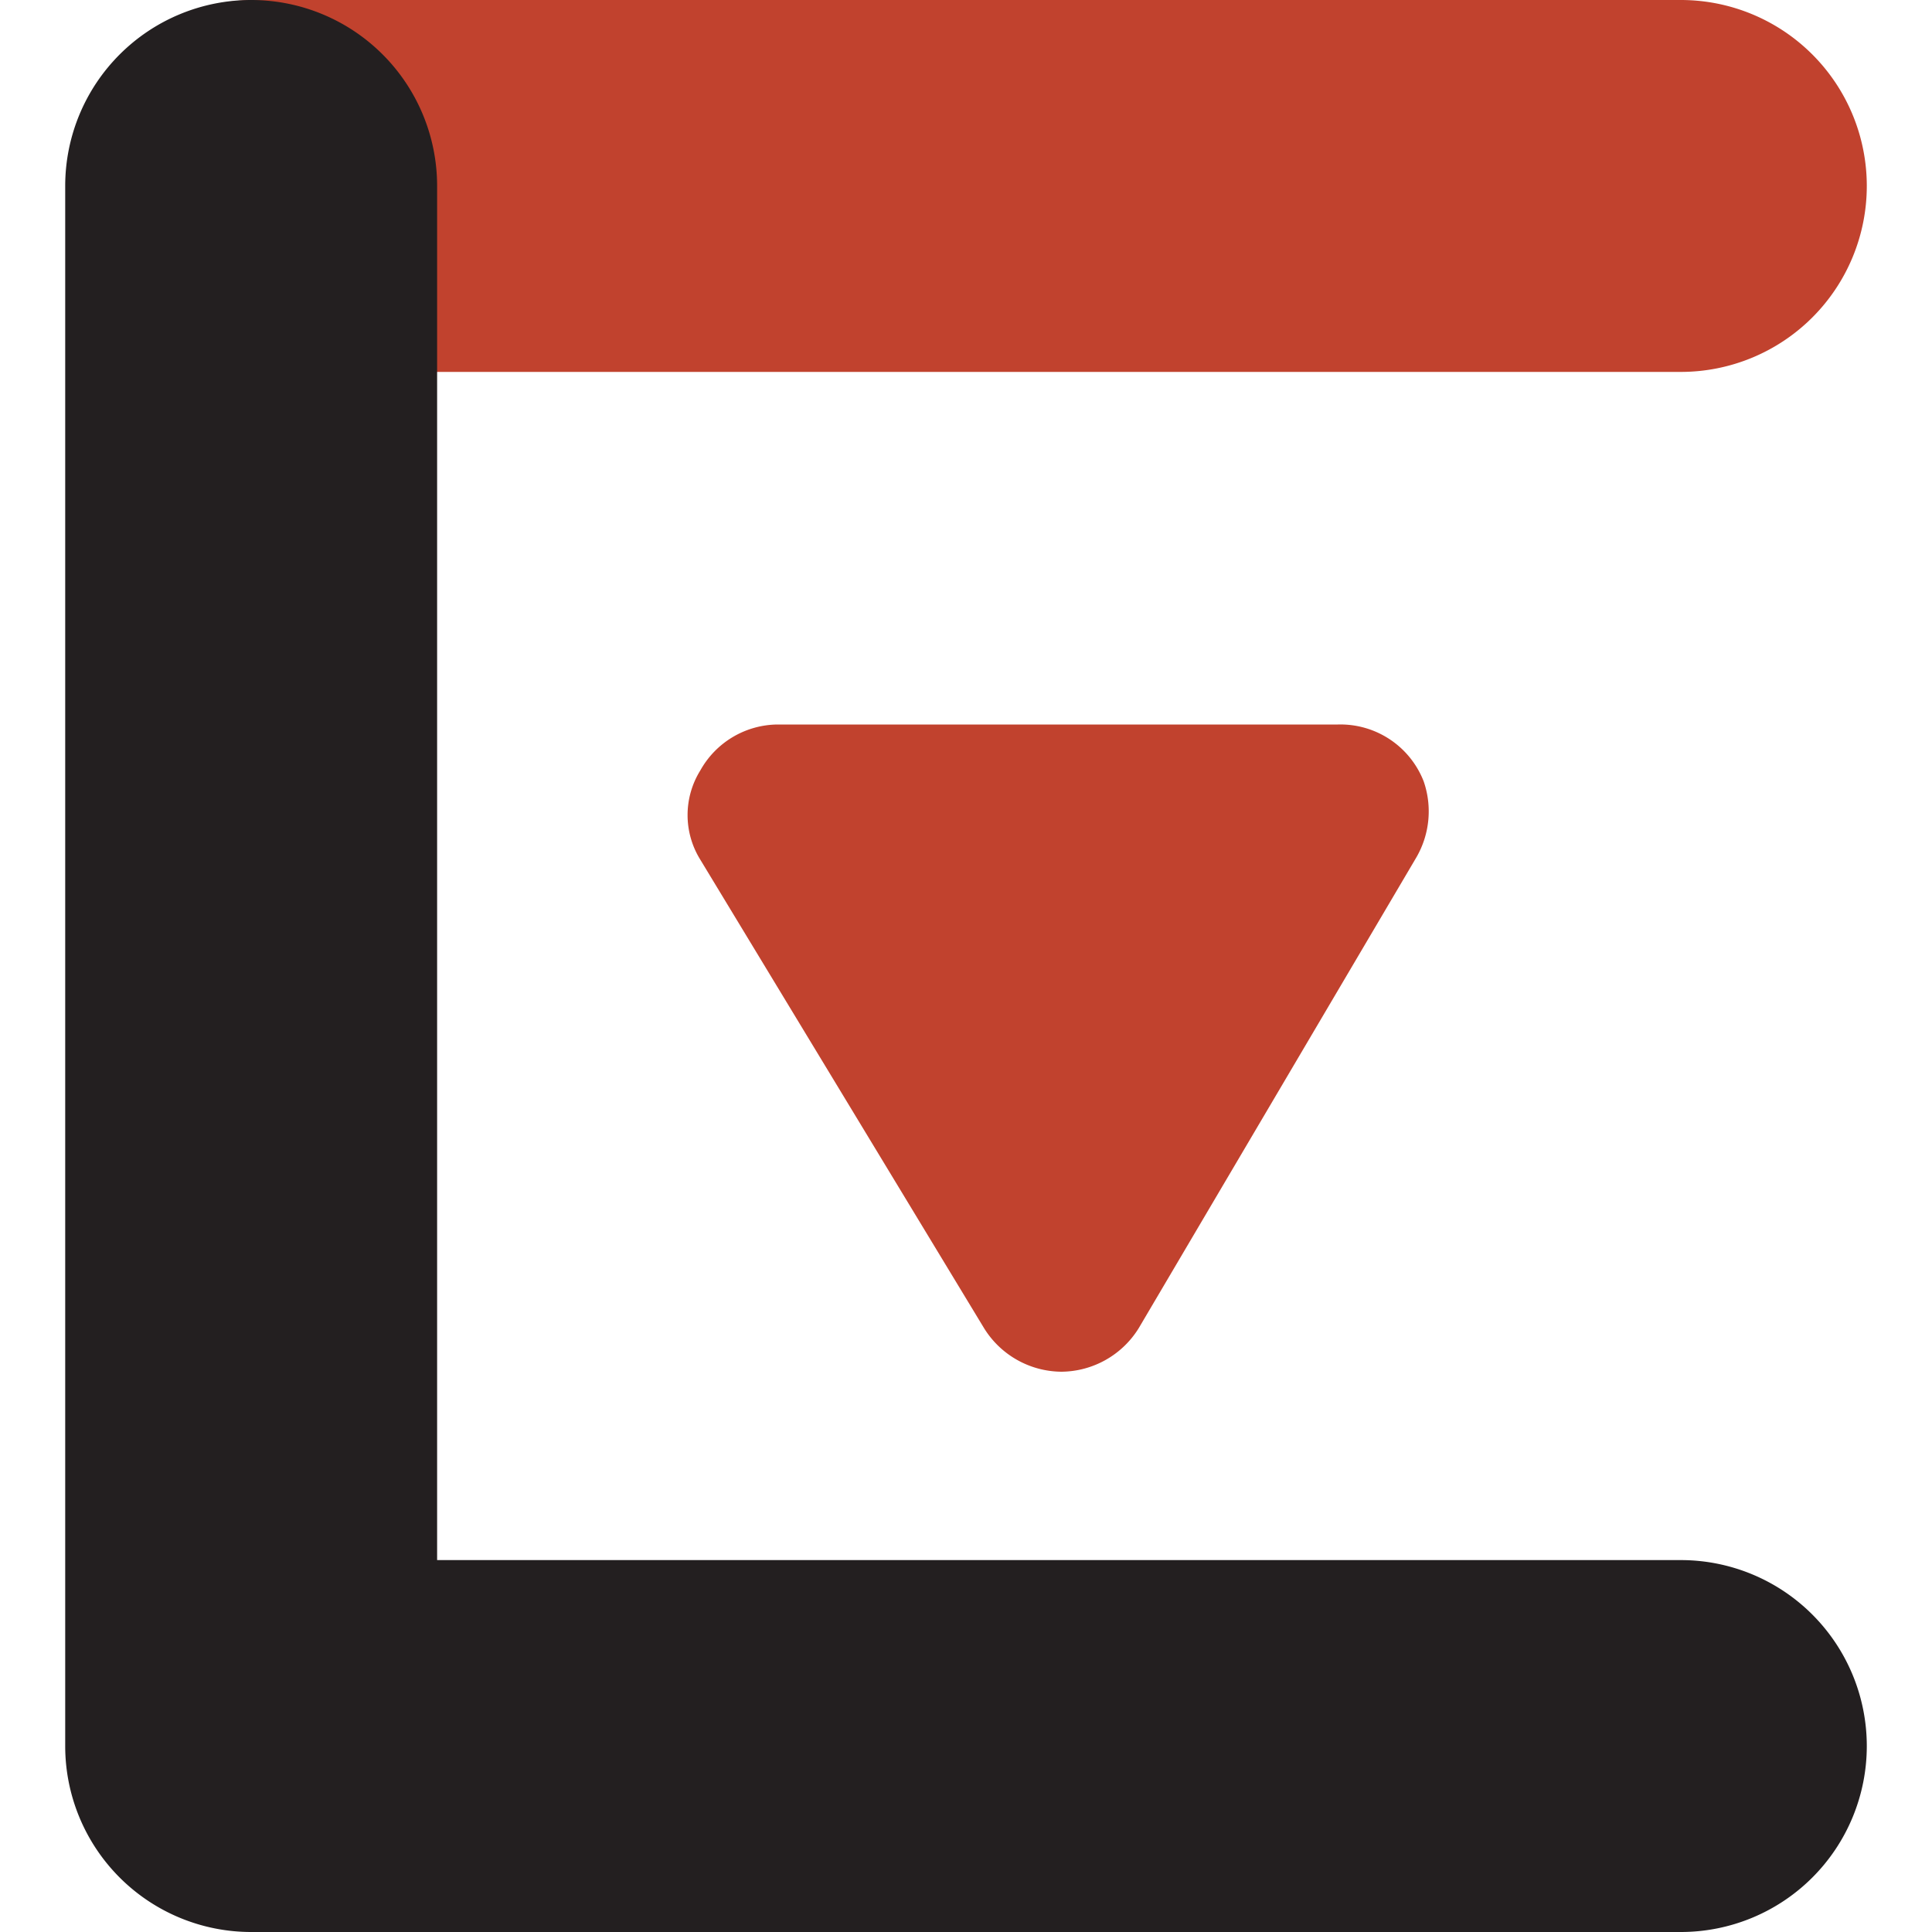
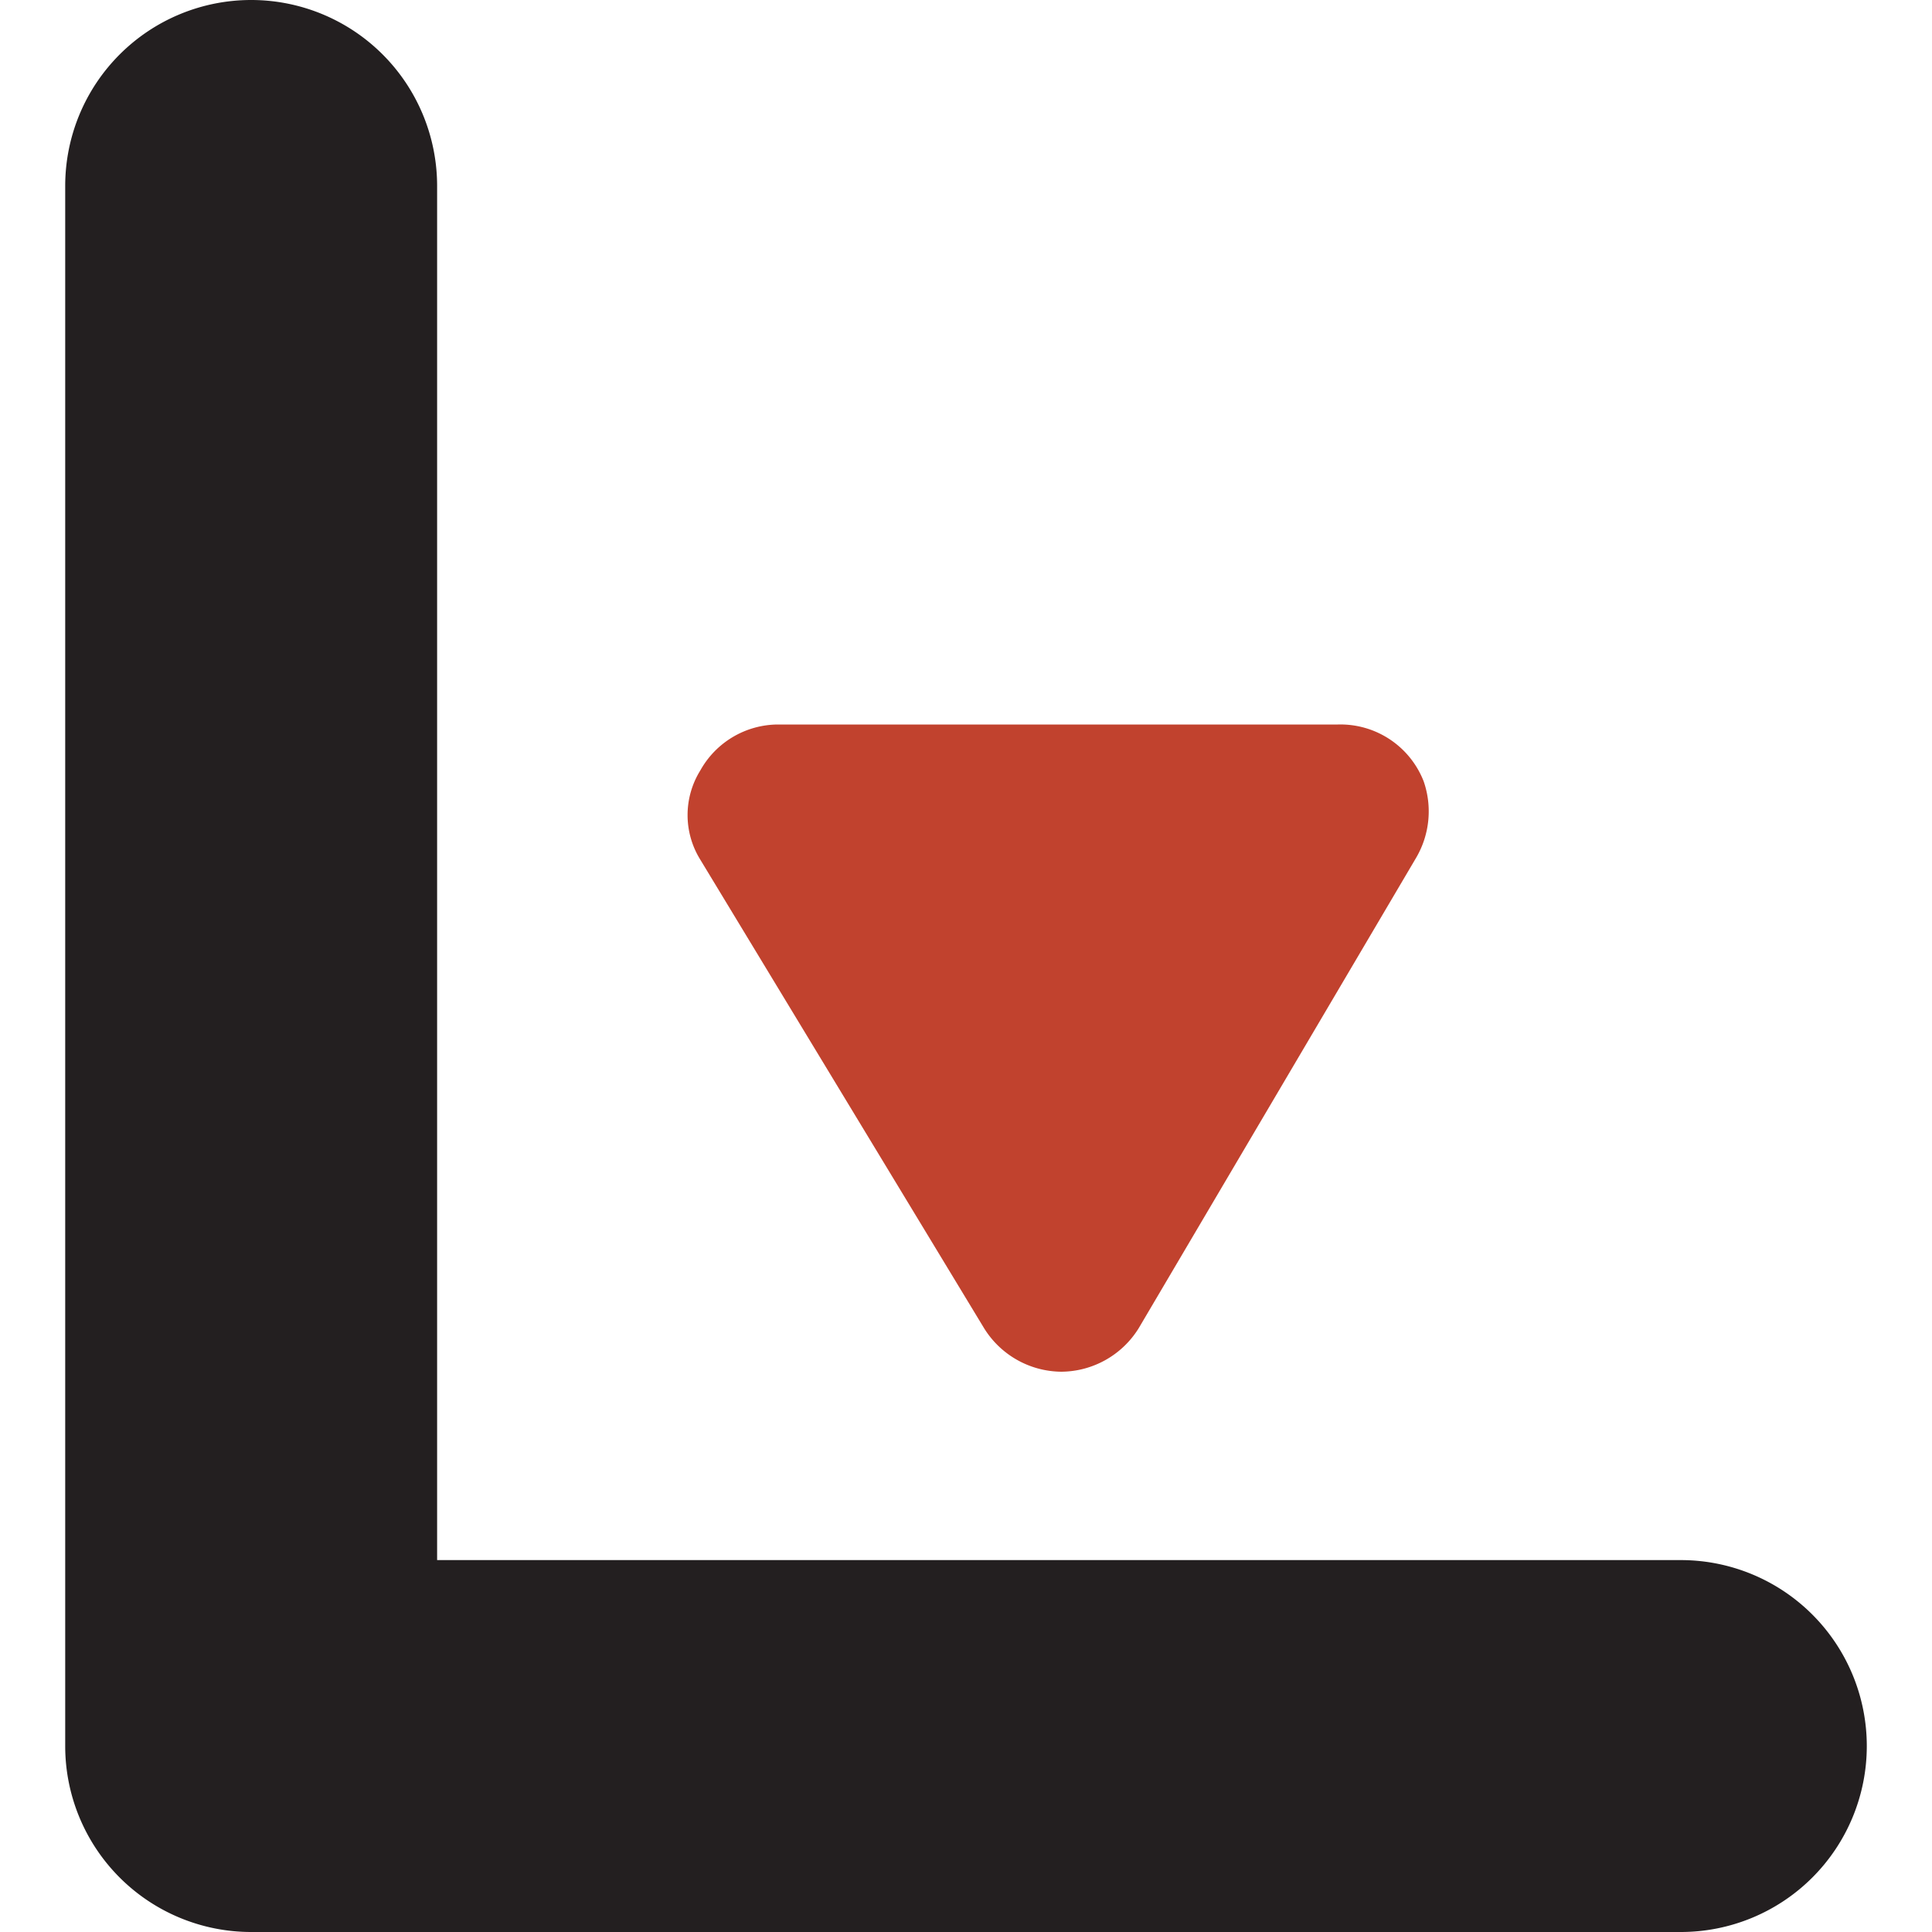
<svg xmlns="http://www.w3.org/2000/svg" id="Layer_1" data-name="Layer 1" width="16" height="16" viewBox="0 0 16 16">
  <defs>
    <style>.cls-1{fill:#c1422e;}.cls-2{fill:#231f20;}</style>
  </defs>
  <title>Artboard 1</title>
-   <path class="cls-1" d="M13.92,3.08H2.11A1.54,1.54,0,0,1,2.11,0H13.92a1.54,1.54,0,1,1,0,3.08" />
  <path class="cls-2" d="M13.92,12.92H3.62V1.54a1.54,1.54,0,0,0-3.08,0V14.46A1.54,1.54,0,0,0,2.08,16H13.92a1.54,1.54,0,1,0,0-3.08Z" />
  <path class="cls-1" d="M11.79,6.47A.74.74,0,0,0,11.08,6H6.44a.74.74,0,0,0-.64.38.7.7,0,0,0,0,.74L8.15,11a.76.76,0,0,0,.64.36h0A.76.76,0,0,0,9.43,11l2.3-3.9A.76.76,0,0,0,11.79,6.47Z" />
</svg>